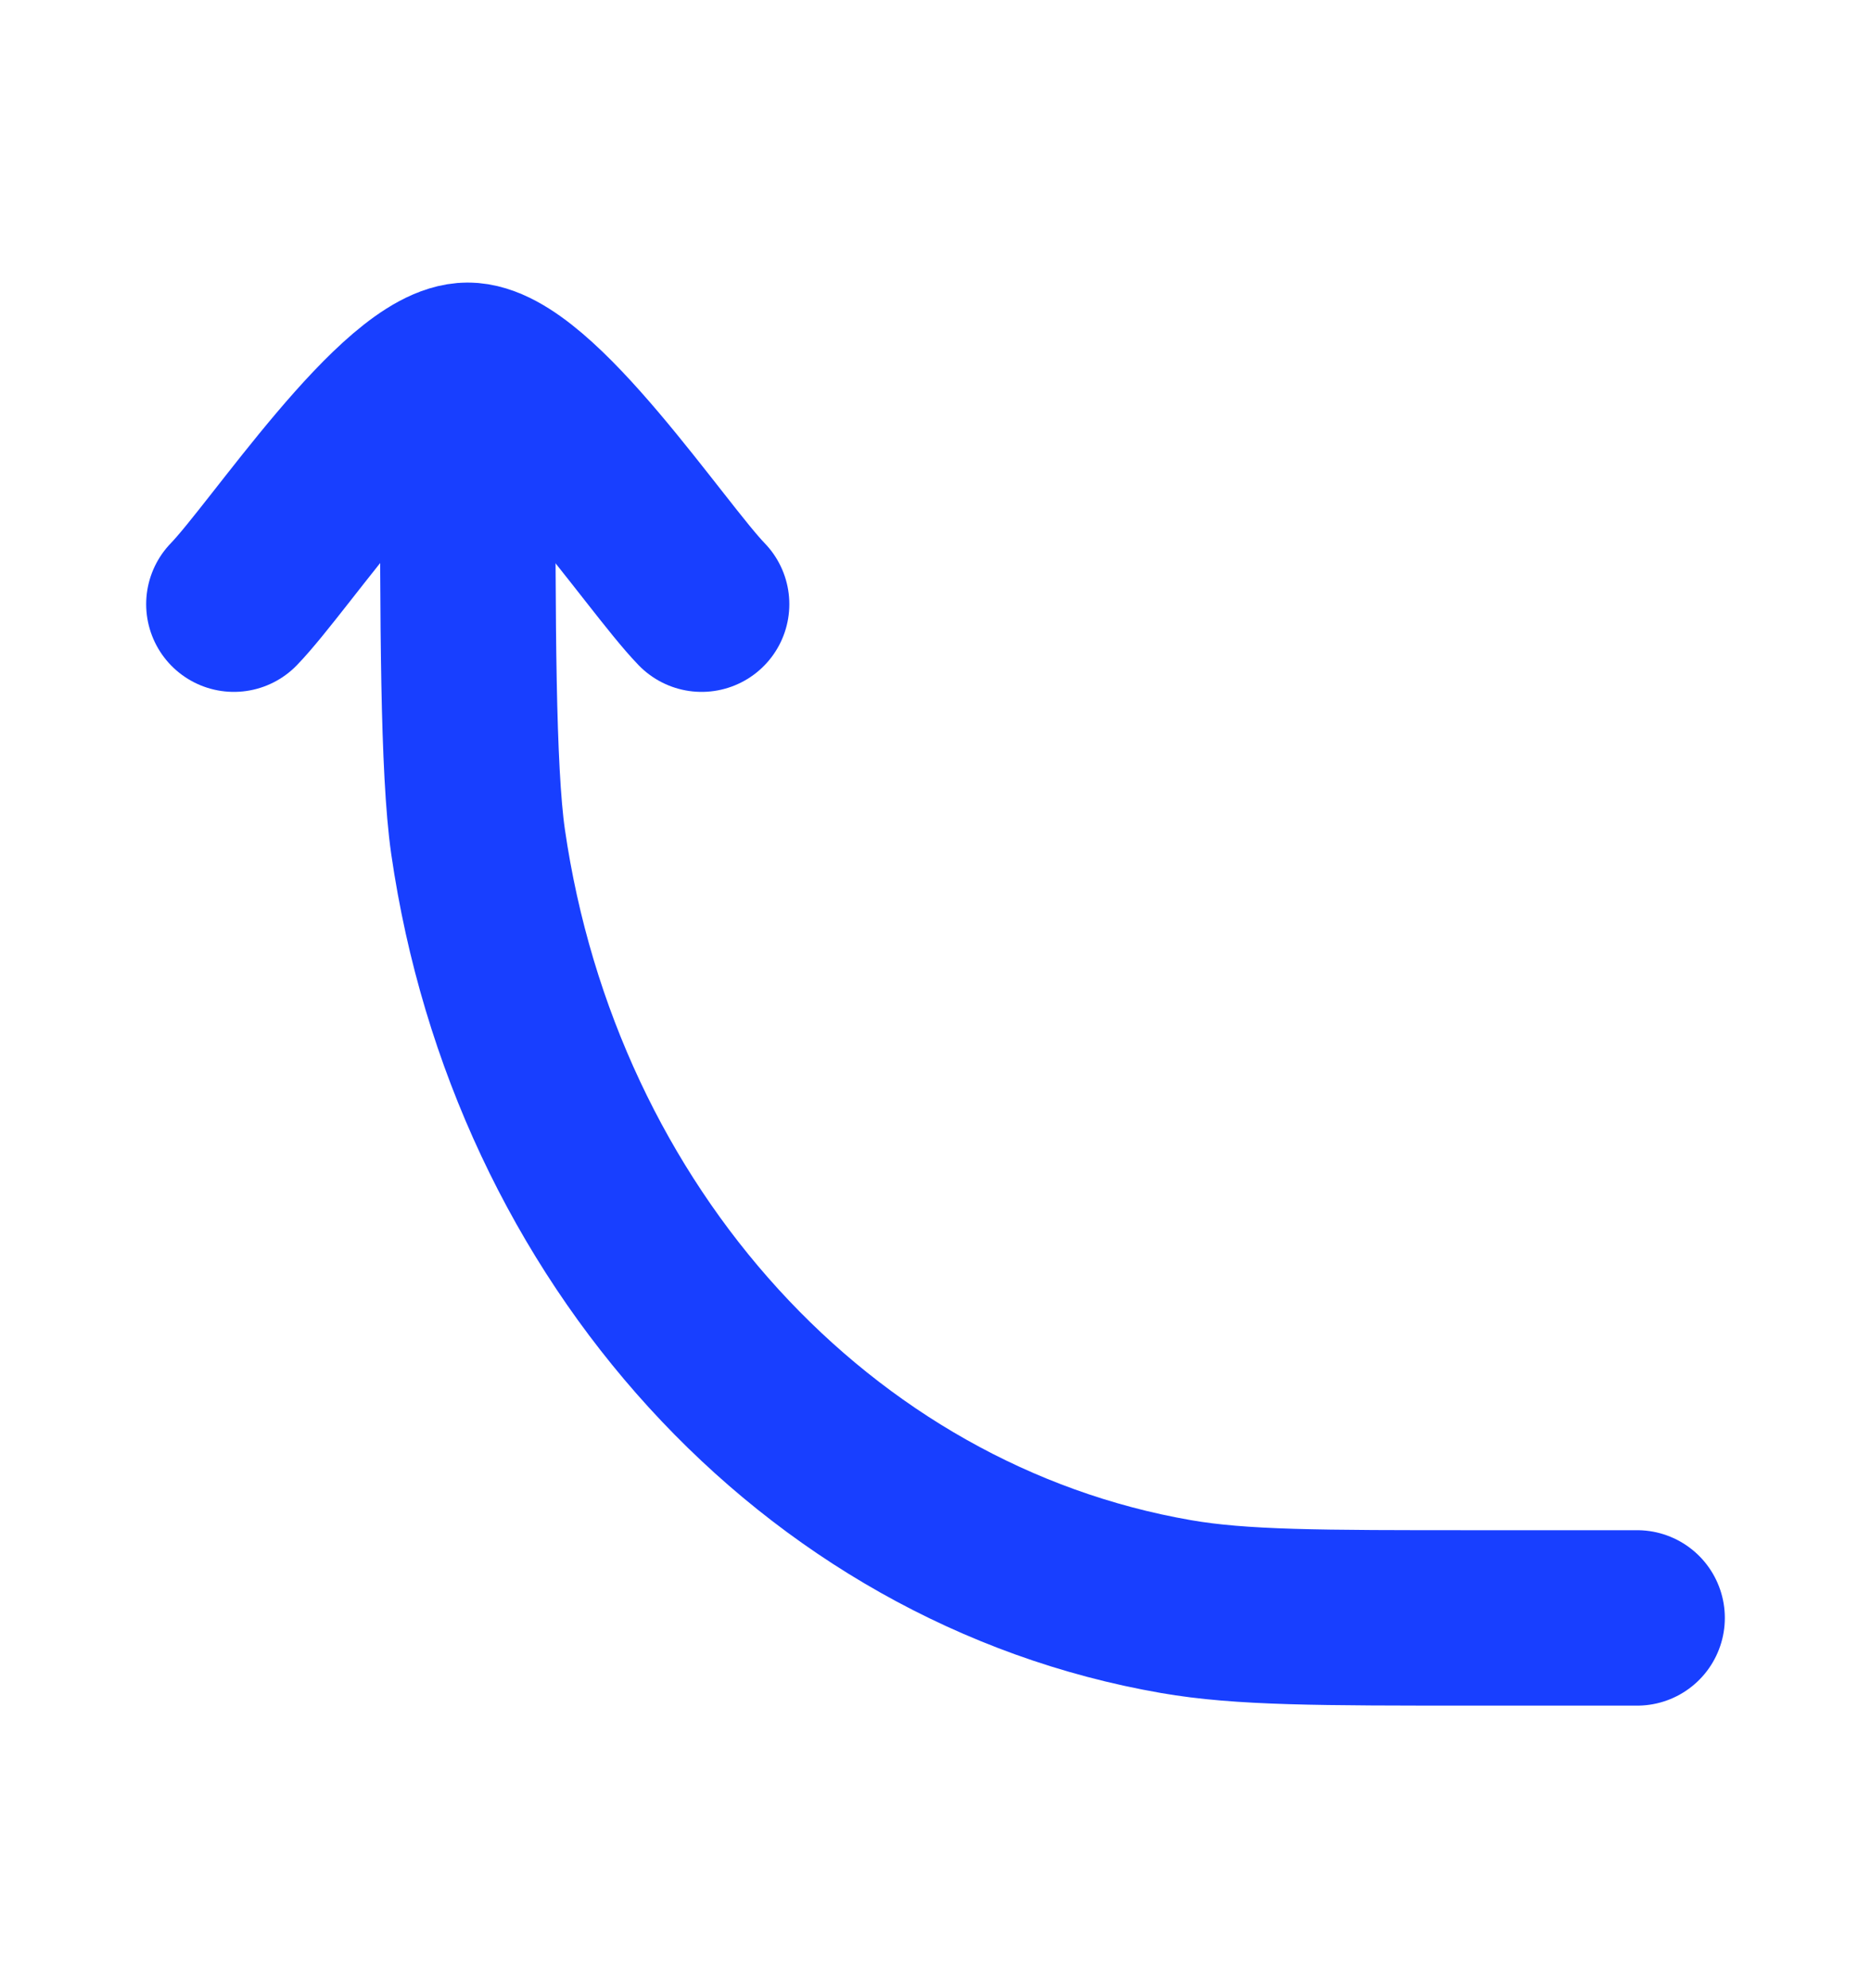
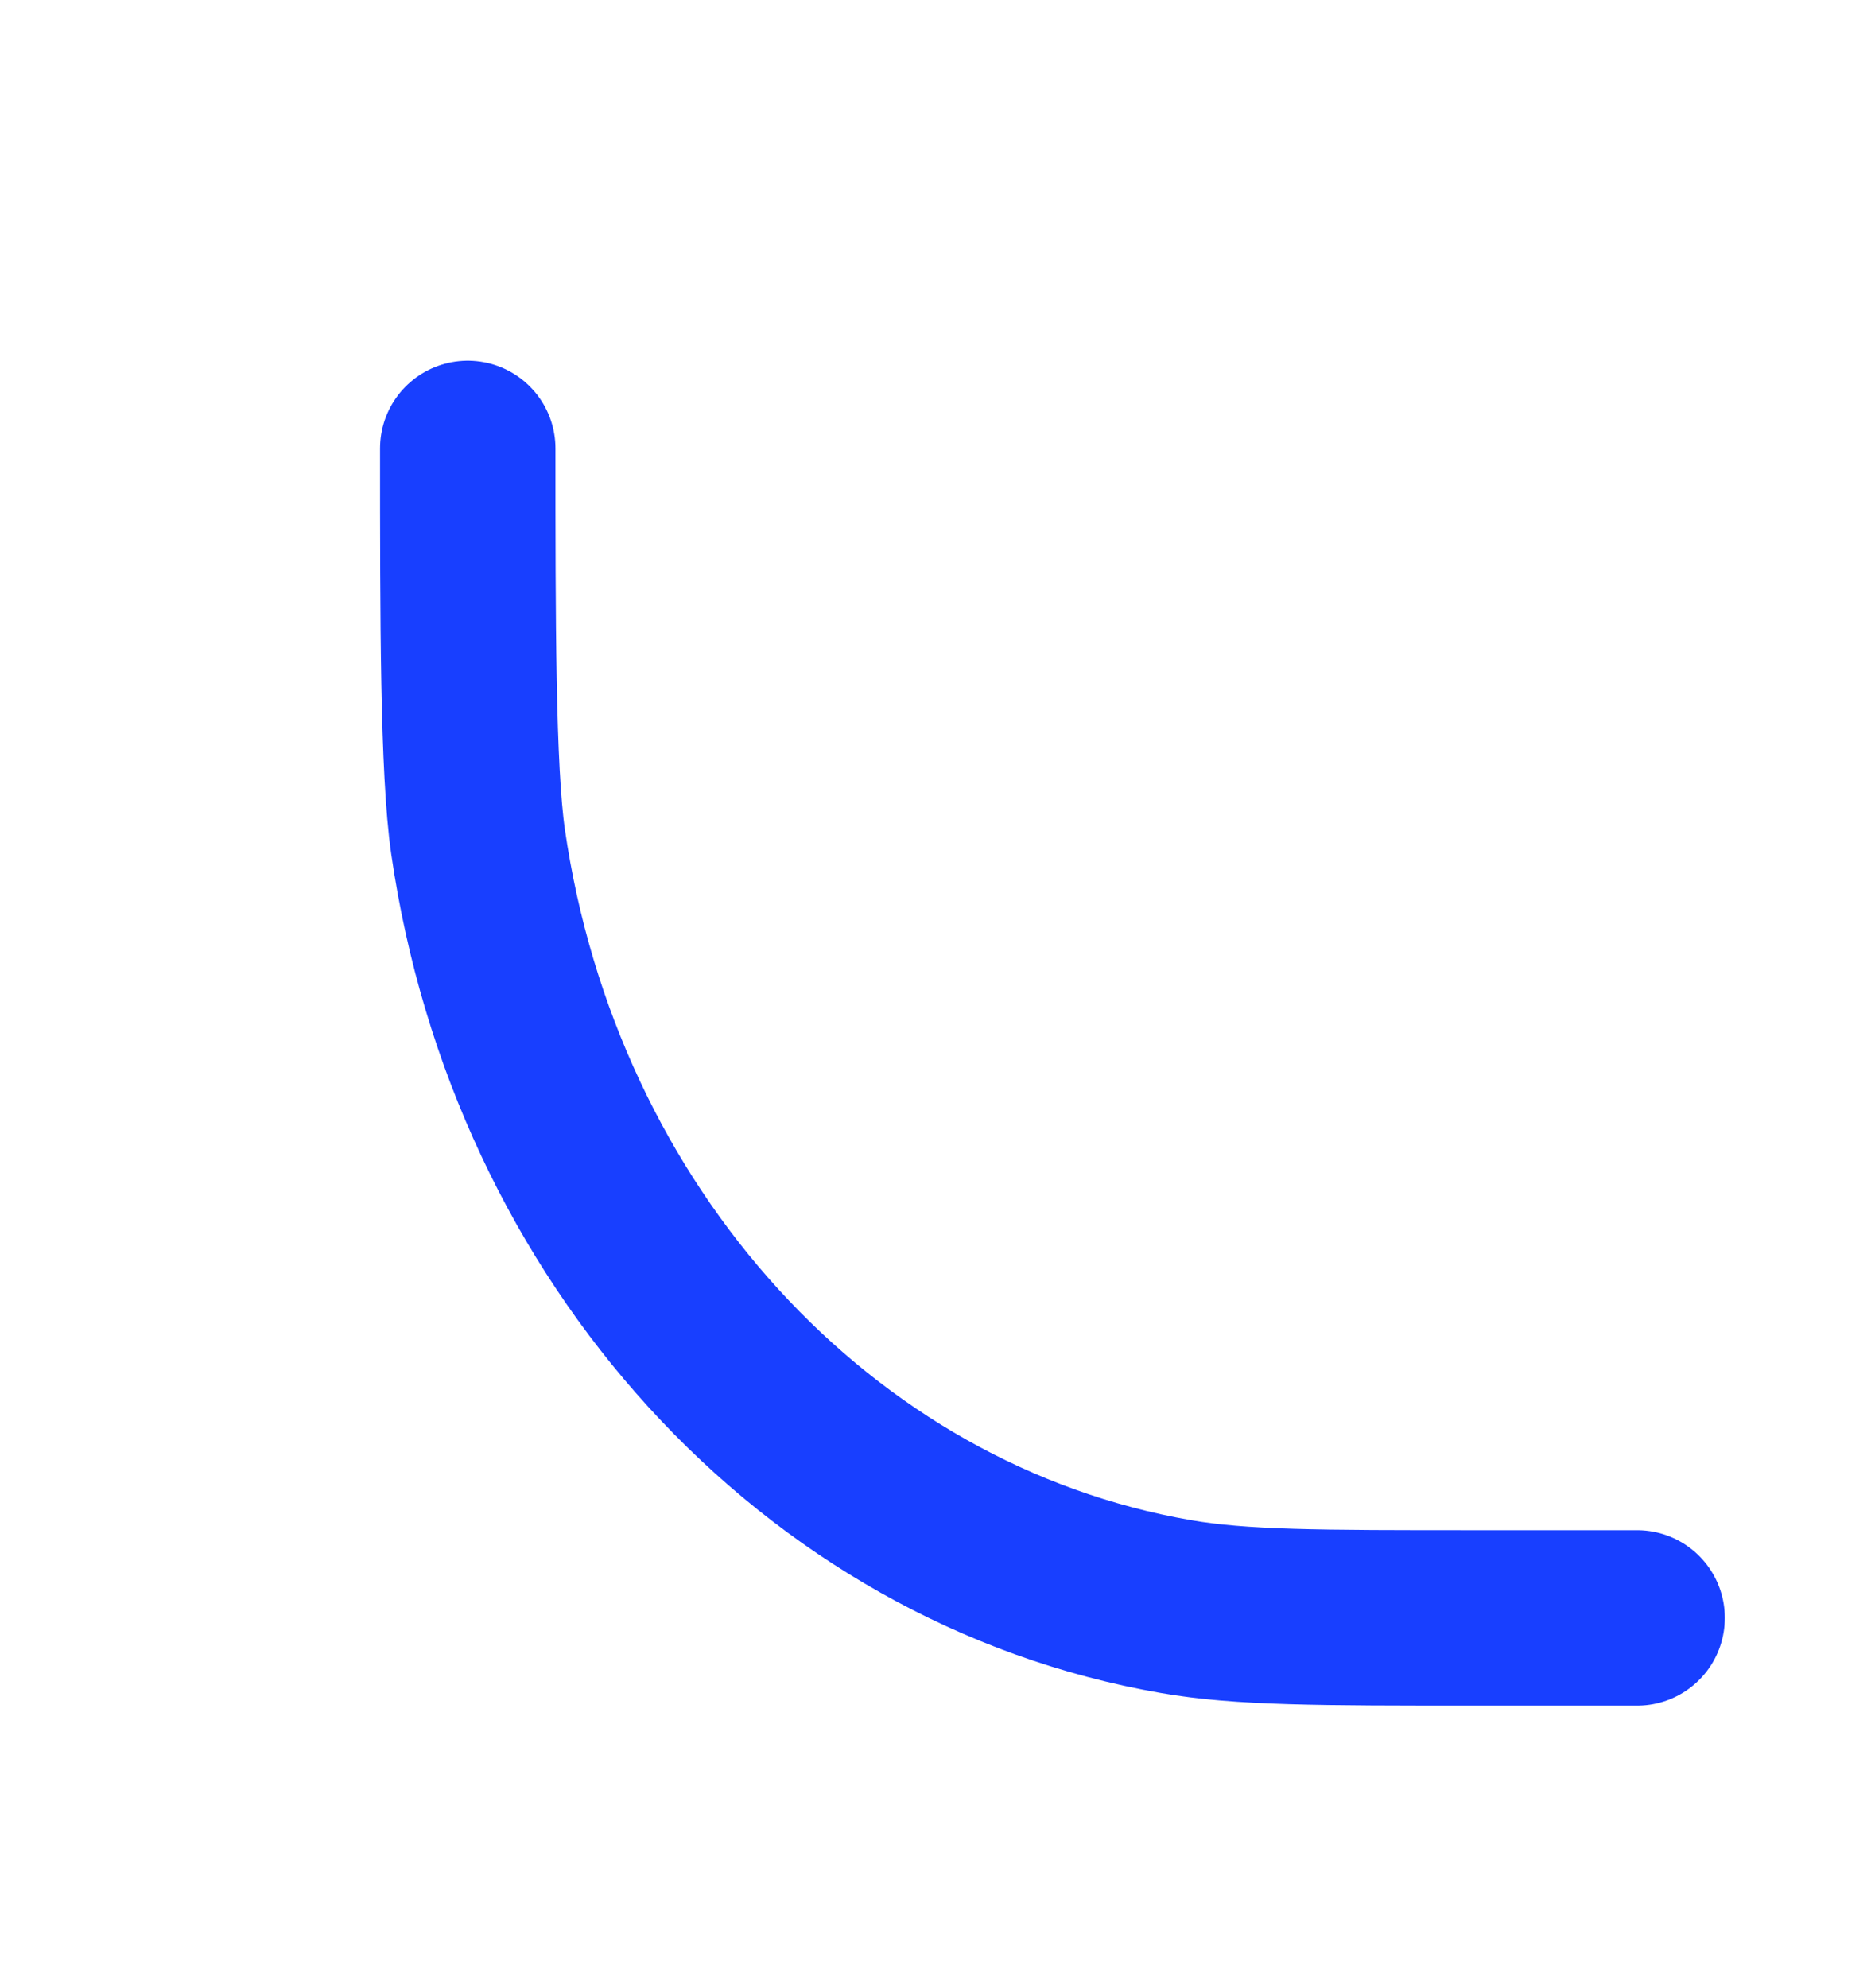
<svg xmlns="http://www.w3.org/2000/svg" width="16" height="17" viewBox="0 0 16 17" fill="none">
  <path d="M14 13.834L12.615 13.834C11.281 13.834 10.614 13.834 10.056 13.737C6.984 13.204 4.575 10.563 4.088 7.196C4 6.584 4 5.296 4 3.834" stroke="#183FFF" stroke-width="1.5" stroke-linecap="round" stroke-linejoin="round" />
-   <path d="M2 5.166C2.393 4.761 3.44 3.166 4 3.166C4.56 3.166 5.607 4.761 6 5.166" stroke="#183FFF" stroke-width="1.5" stroke-linecap="round" stroke-linejoin="round" />
</svg>